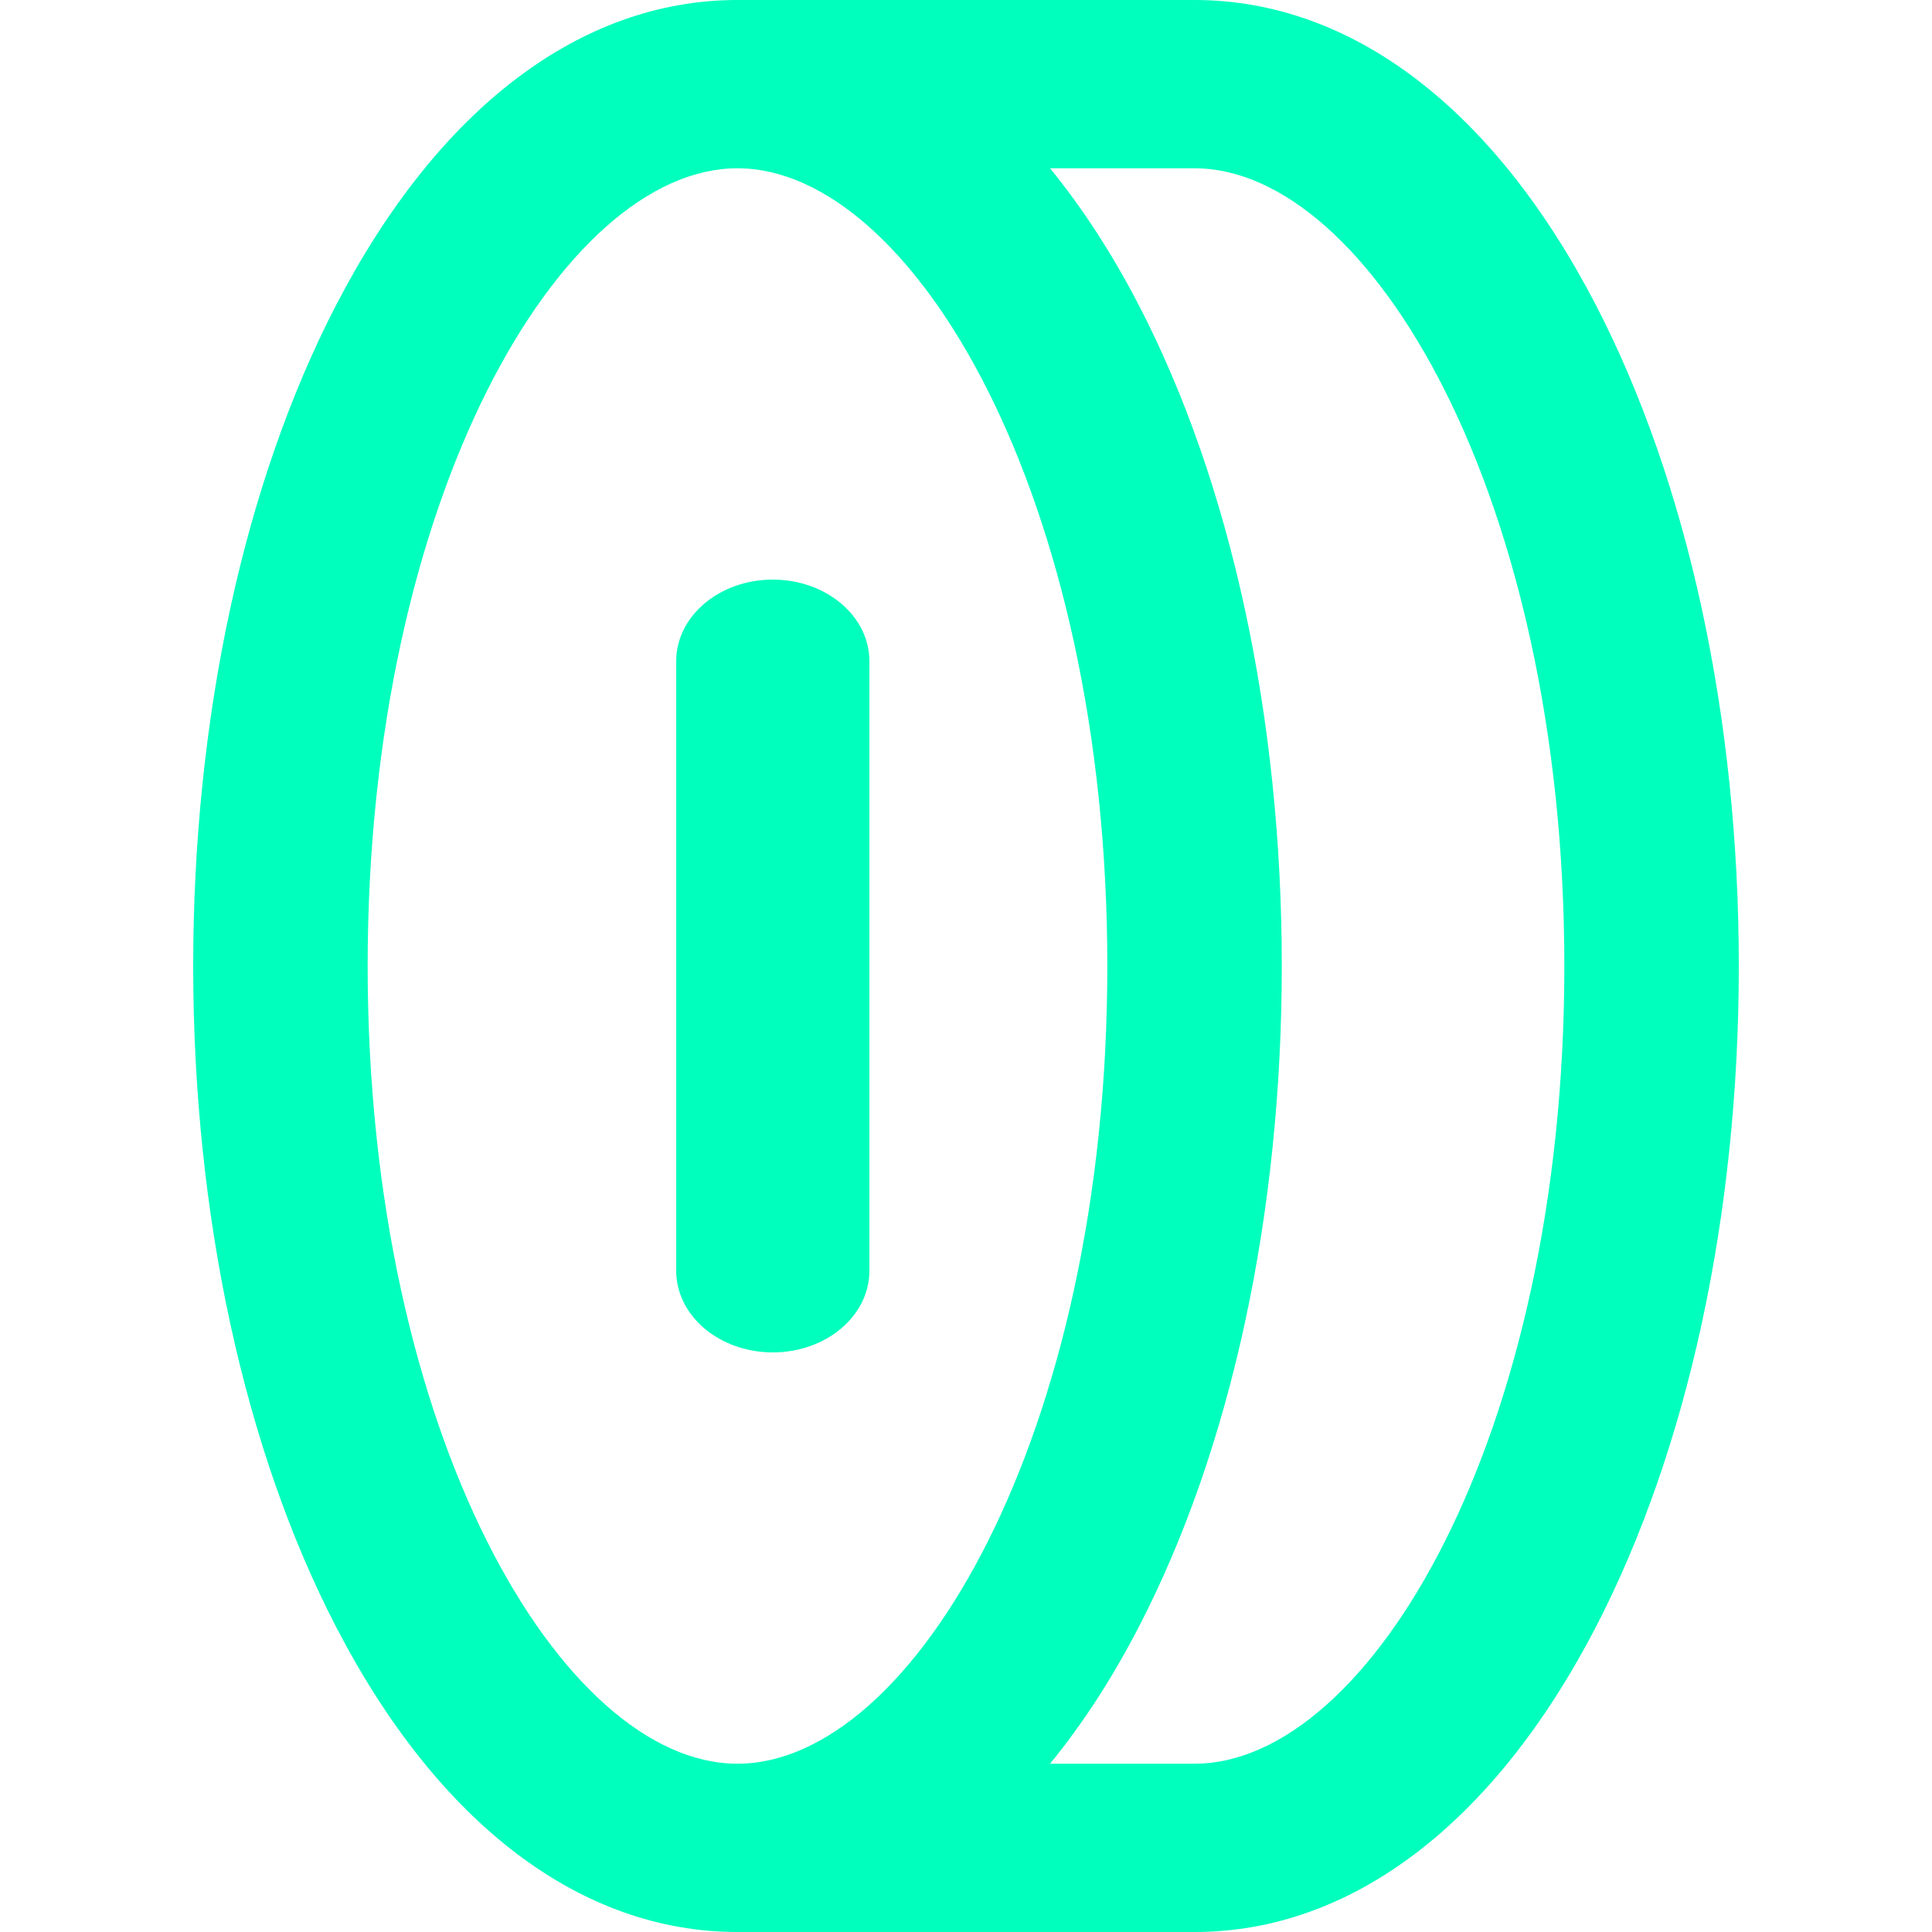
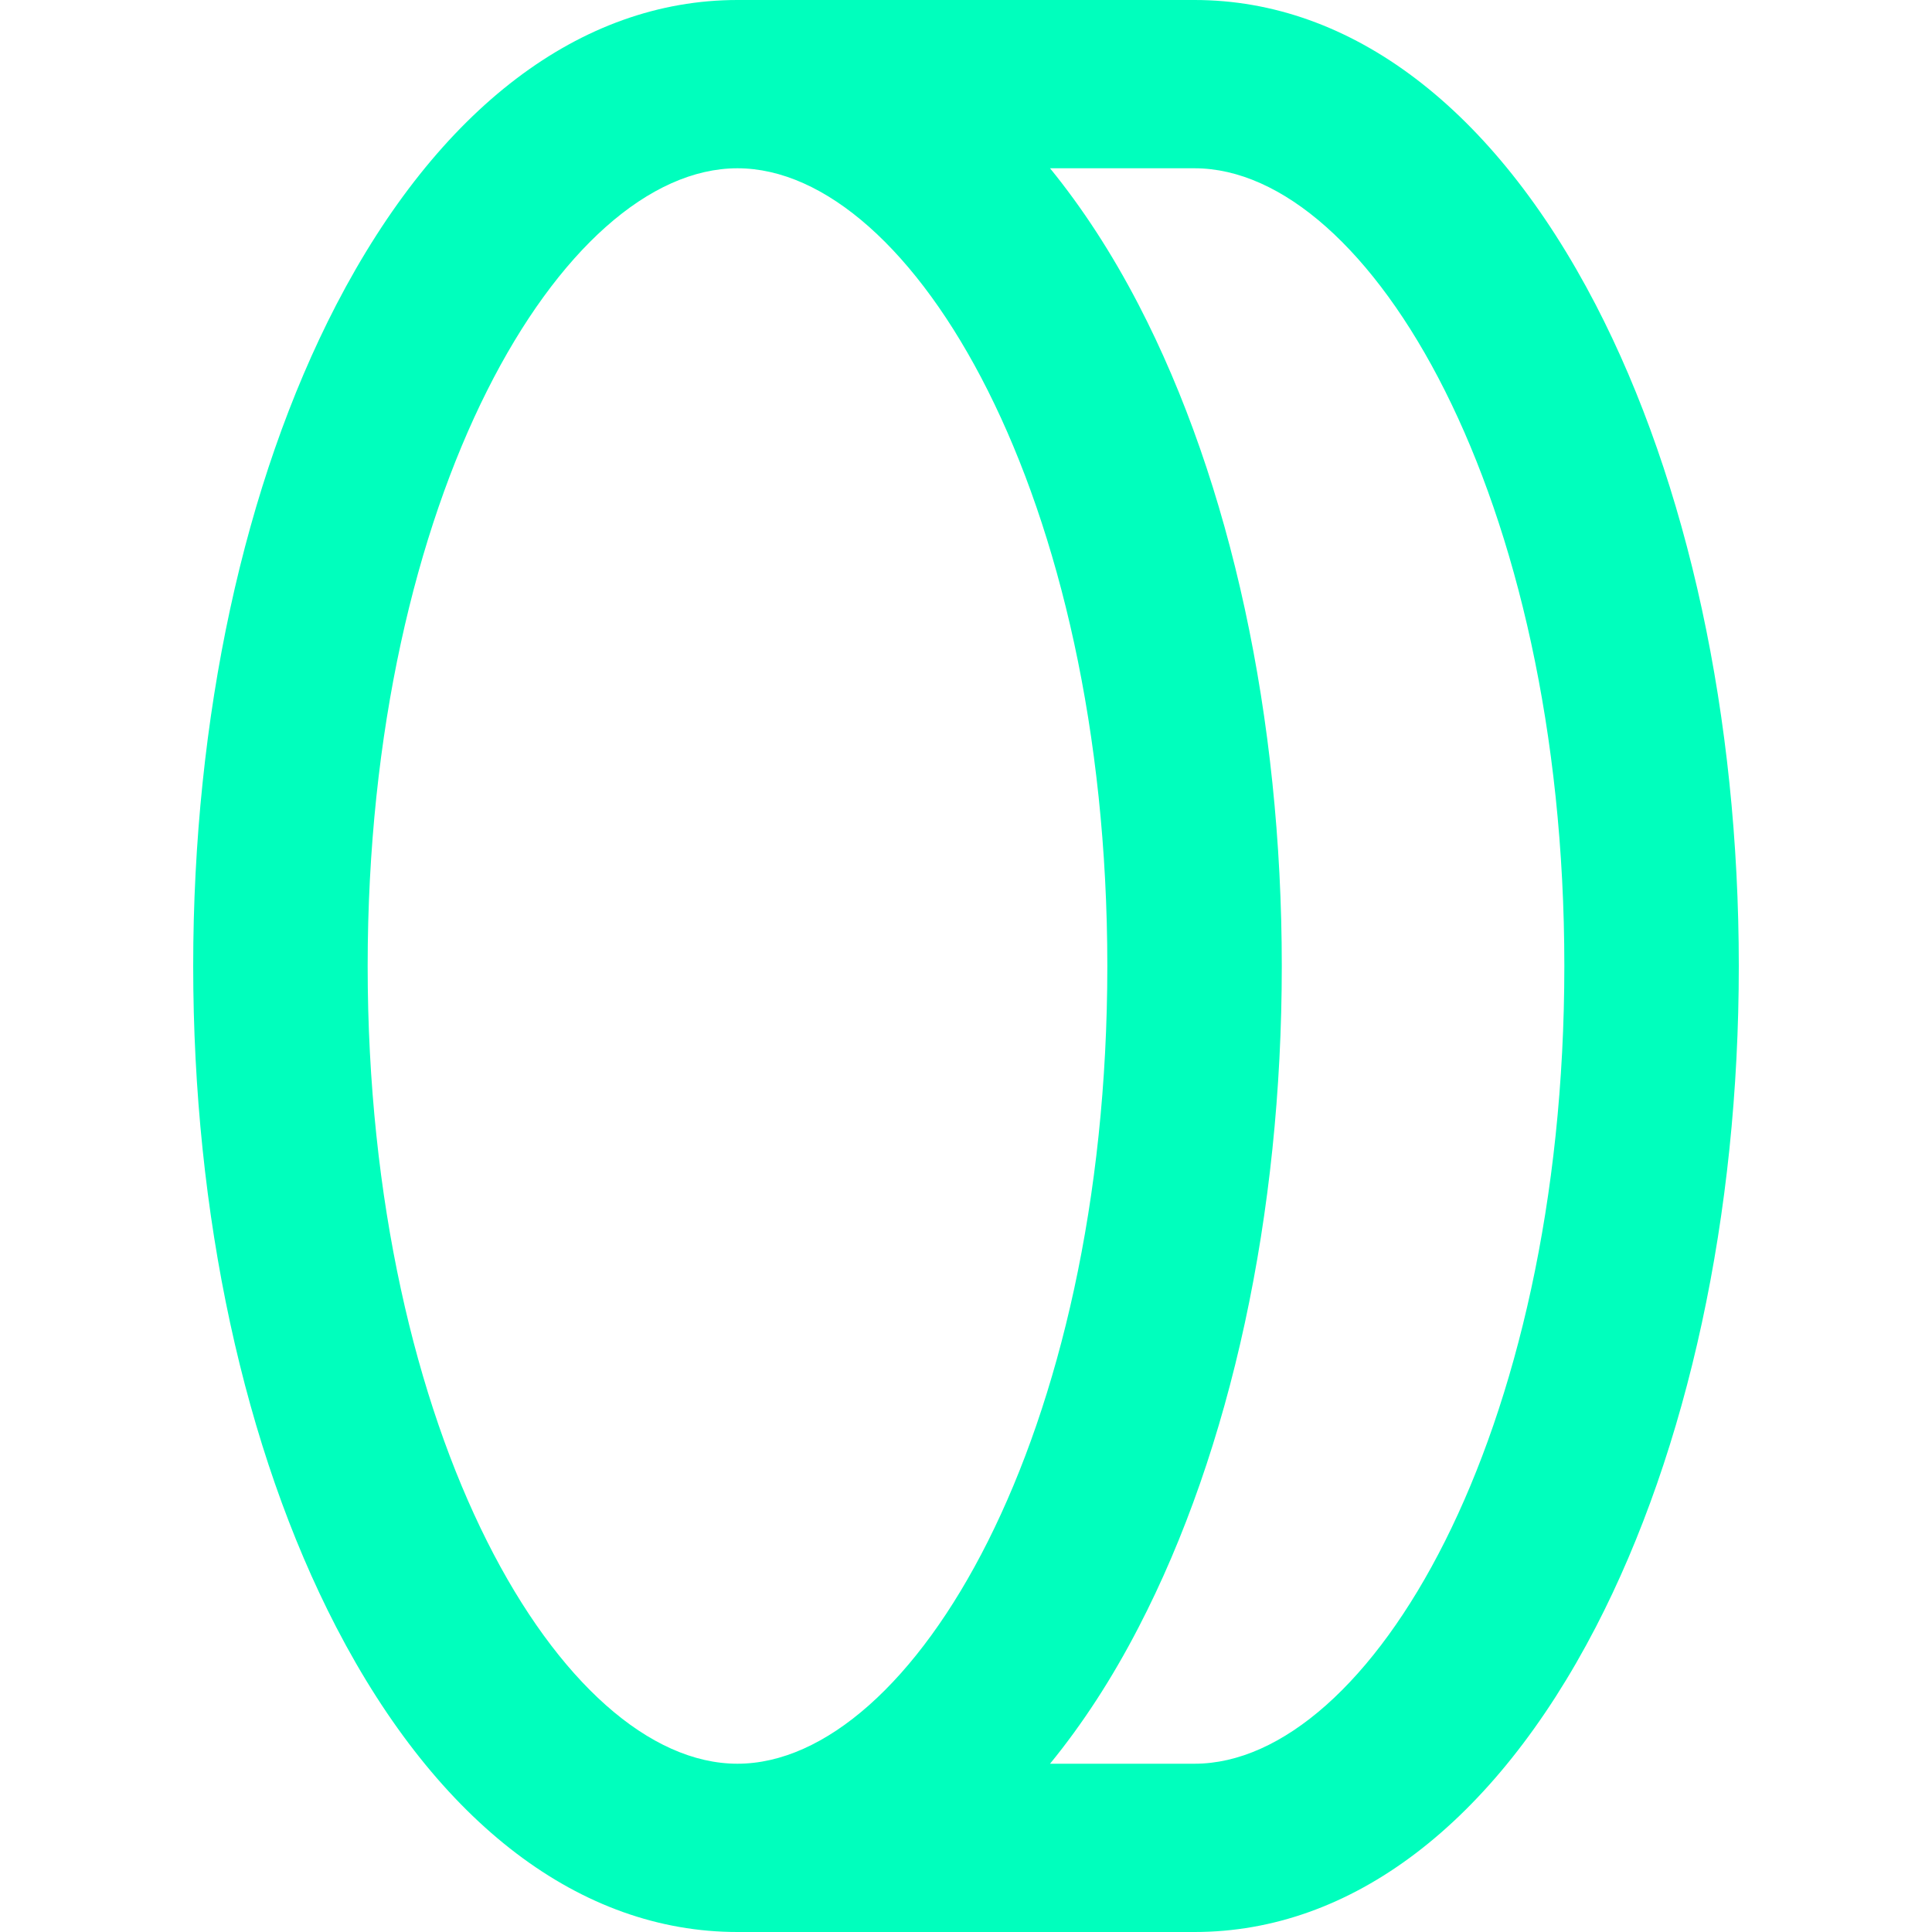
<svg xmlns="http://www.w3.org/2000/svg" width="20" height="20" viewBox="0 0 20 20" fill="none">
  <g id="Frame">
    <path id="Vector" d="M16.519 3.155C15.464 1.121 13.989 0 12.366 0H7.634C6.011 0 4.536 1.121 3.481 3.155C2.526 4.998 2 7.429 2 10C2 12.571 2.526 15.002 3.481 16.845C4.536 18.88 6.011 20 7.634 20H12.366C13.989 20 15.464 18.879 16.519 16.845C17.474 15.002 18 12.571 18 10C18 7.429 17.474 4.998 16.519 3.155ZM3.806 10C3.806 5.134 5.824 1.742 7.634 1.742C9.445 1.742 11.463 5.134 11.463 10C11.463 14.867 9.445 18.258 7.634 18.258C5.824 18.258 3.806 14.867 3.806 10ZM12.366 18.258H10.87C11.202 17.852 11.51 17.381 11.787 16.845C12.743 15.002 13.269 12.571 13.269 10C13.269 7.429 12.743 4.998 11.787 3.155C11.509 2.619 11.201 2.148 10.87 1.742H12.366C14.176 1.742 16.194 5.134 16.194 10C16.194 14.867 14.176 18.258 12.366 18.258Z" fill="#00FFBD" />
-     <path id="Vector_2" d="M9 13.155V6.844C9 6.378 8.552 6 8 6C7.448 6 7 6.378 7 6.844V13.155C7 13.622 7.448 14 8 14C8.552 14 9 13.622 9 13.155Z" fill="#00FFBD" />
  </g>
</svg>